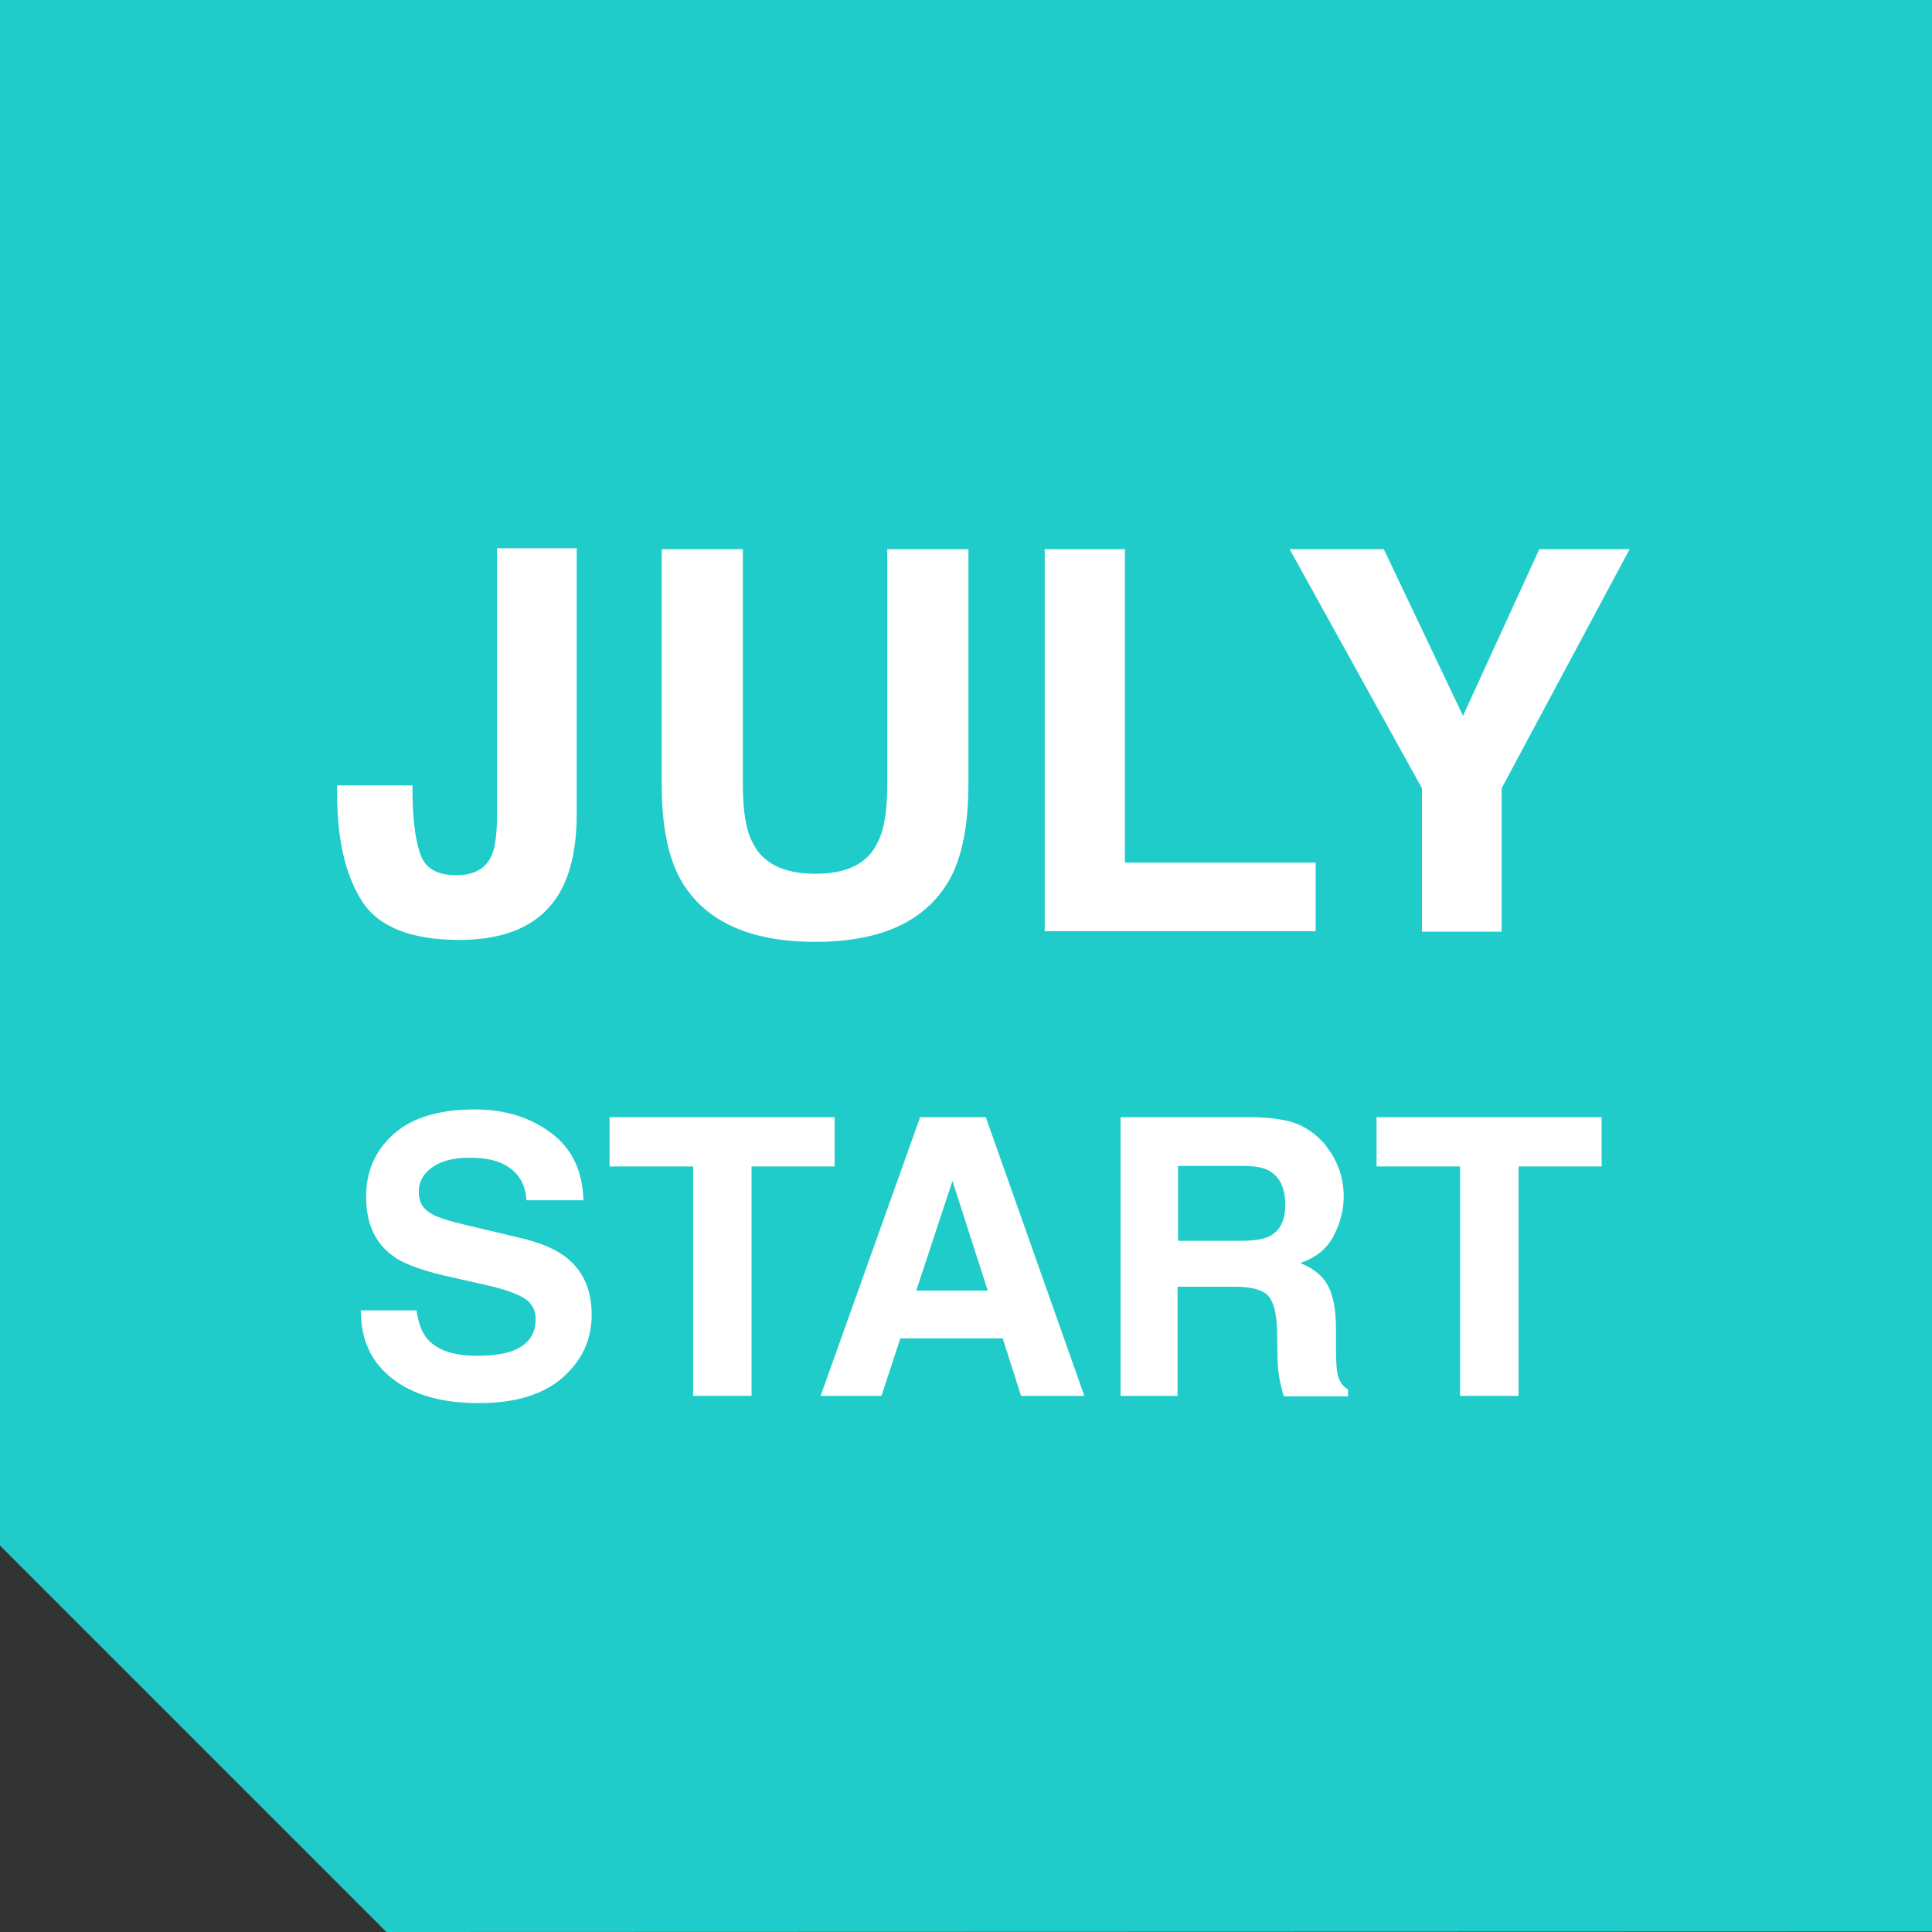
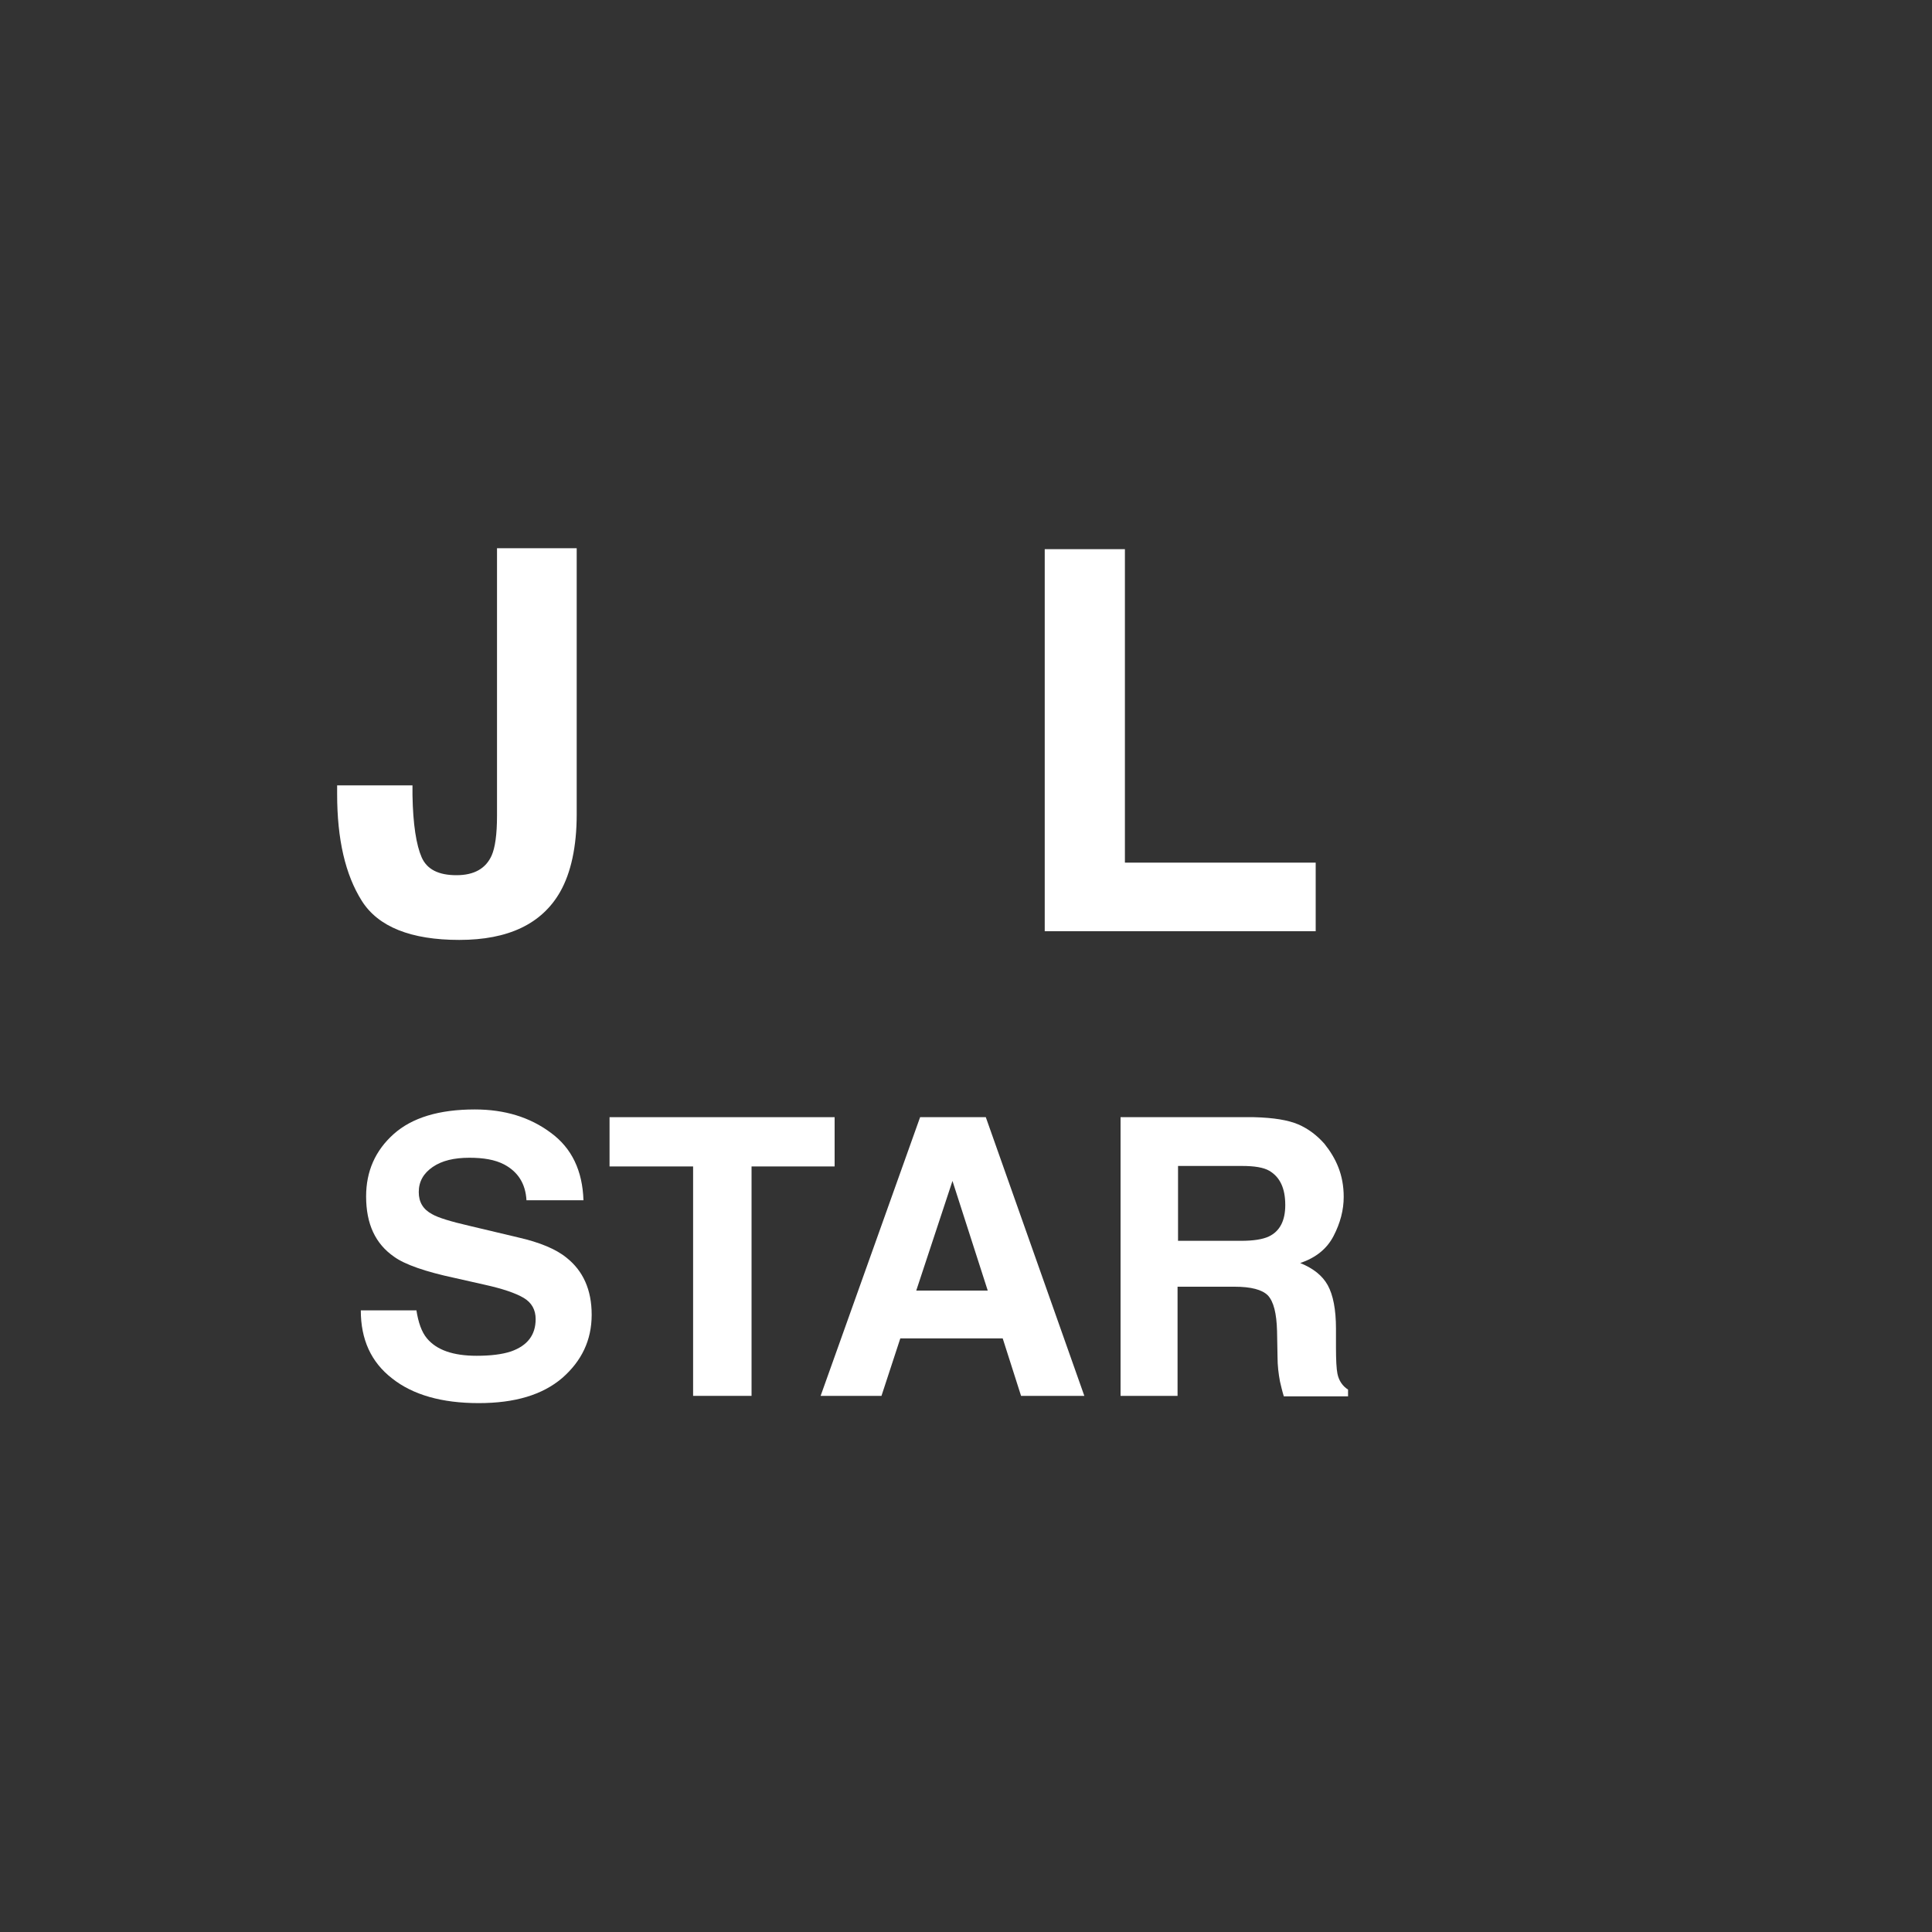
<svg xmlns="http://www.w3.org/2000/svg" version="1.1" id="レイヤー_1" x="0px" y="0px" width="40px" height="40px" viewBox="0 0 40 40" style="enable-background:new 0 0 40 40;" xml:space="preserve">
  <rect x="0" y="0" width="40" height="40" fill="#333333" stroke="none" />
  <style type="text/css">
	.st0{fill:#1FCCC9;}
	.st1{fill:#FFFFFF;}
</style>
  <g id="XMLID_3_">
    <g id="XMLID_6_">
-       <path class="st0" d="M40,39.99C40,40,40,40,40,39.99L8.01,40C8,40,8,40,7.99,39.99l-7.99-7.99C0,32,0,32,0,31.99V0.01    C0,0,0,0,0.01,0h39.98C40,0,40,0,40,0.01V39.99z" />
-     </g>
+       </g>
  </g>
  <g>
    <g>
      <path class="st1" d="M8.54,16.28v0.18c0.01,0.61,0.08,1.04,0.19,1.29c0.11,0.25,0.35,0.37,0.72,0.37c0.37,0,0.61-0.14,0.73-0.41    c0.07-0.16,0.11-0.43,0.11-0.82v-5.54h1.65v5.51c0,0.67-0.12,1.21-0.34,1.6c-0.38,0.67-1.08,1-2.09,1c-1,0-1.68-0.27-2.02-0.81    s-0.51-1.27-0.51-2.21v-0.18H8.54z" />
-       <path class="st1" d="M13.7,11.37h1.68v4.86c0,0.54,0.06,0.94,0.19,1.19c0.2,0.44,0.63,0.67,1.31,0.67c0.67,0,1.1-0.22,1.3-0.67    c0.13-0.25,0.19-0.65,0.19-1.19v-4.86h1.68v4.87c0,0.84-0.13,1.5-0.39,1.97c-0.49,0.86-1.41,1.29-2.78,1.29s-2.3-0.43-2.79-1.29    c-0.26-0.47-0.39-1.12-0.39-1.97V11.37z" />
      <path class="st1" d="M21.64,11.37h1.65v6.49h3.95v1.42h-5.61V11.37z" />
-       <path class="st1" d="M31.87,11.37h1.87l-2.65,4.95v2.97h-1.65v-2.97l-2.74-4.95h1.95l1.64,3.45L31.87,11.37z" />
      <path class="st1" d="M8.62,27.12c0.04,0.26,0.11,0.46,0.22,0.59c0.2,0.24,0.54,0.36,1.03,0.36c0.29,0,0.53-0.03,0.71-0.09    c0.34-0.12,0.51-0.34,0.51-0.67c0-0.19-0.08-0.34-0.25-0.44c-0.17-0.1-0.44-0.19-0.8-0.27l-0.62-0.14    c-0.61-0.13-1.04-0.28-1.26-0.44c-0.39-0.27-0.58-0.68-0.58-1.25c0-0.52,0.19-0.95,0.57-1.29s0.94-0.51,1.68-0.51    c0.62,0,1.14,0.16,1.57,0.48c0.44,0.32,0.66,0.79,0.68,1.4H10.9c-0.02-0.35-0.18-0.59-0.46-0.74c-0.19-0.1-0.43-0.14-0.72-0.14    c-0.32,0-0.57,0.06-0.76,0.19s-0.29,0.3-0.29,0.52c0,0.21,0.09,0.36,0.28,0.46c0.12,0.07,0.38,0.15,0.77,0.24l1.01,0.24    c0.44,0.1,0.78,0.24,1,0.42c0.34,0.27,0.52,0.66,0.52,1.18c0,0.53-0.21,0.96-0.61,1.31c-0.41,0.35-0.98,0.52-1.73,0.52    c-0.76,0-1.36-0.17-1.79-0.51c-0.44-0.34-0.65-0.81-0.65-1.41H8.62z" />
      <path class="st1" d="M17.28,23.13v1.02h-1.72v4.75h-1.21v-4.75h-1.73v-1.02H17.28z" />
      <path class="st1" d="M19.05,23.13h1.36l2.04,5.77h-1.31l-0.38-1.19h-2.12l-0.39,1.19h-1.26L19.05,23.13z M18.97,26.72h1.48    l-0.73-2.27L18.97,26.72z" />
      <path class="st1" d="M26.88,23.28c0.21,0.09,0.39,0.23,0.54,0.4c0.12,0.15,0.22,0.31,0.29,0.49c0.07,0.18,0.11,0.38,0.11,0.61    c0,0.27-0.07,0.54-0.21,0.81s-0.37,0.45-0.69,0.56c0.27,0.11,0.46,0.26,0.57,0.46c0.11,0.2,0.17,0.5,0.17,0.9v0.39    c0,0.26,0.01,0.44,0.03,0.54c0.03,0.15,0.11,0.26,0.22,0.33v0.14h-1.33c-0.04-0.13-0.06-0.23-0.08-0.31    c-0.03-0.16-0.05-0.33-0.05-0.5l-0.01-0.54c-0.01-0.37-0.07-0.61-0.19-0.74c-0.12-0.12-0.35-0.18-0.69-0.18h-1.18v2.26h-1.18    v-5.77h2.76C26.37,23.14,26.67,23.19,26.88,23.28z M24.39,24.14v1.55h1.3c0.26,0,0.45-0.03,0.58-0.09    c0.23-0.11,0.34-0.33,0.34-0.65c0-0.35-0.11-0.58-0.33-0.71c-0.12-0.07-0.31-0.1-0.56-0.1H24.39z" />
-       <path class="st1" d="M33.16,23.13v1.02h-1.72v4.75h-1.21v-4.75h-1.73v-1.02H33.16z" />
    </g>
  </g>
</svg>